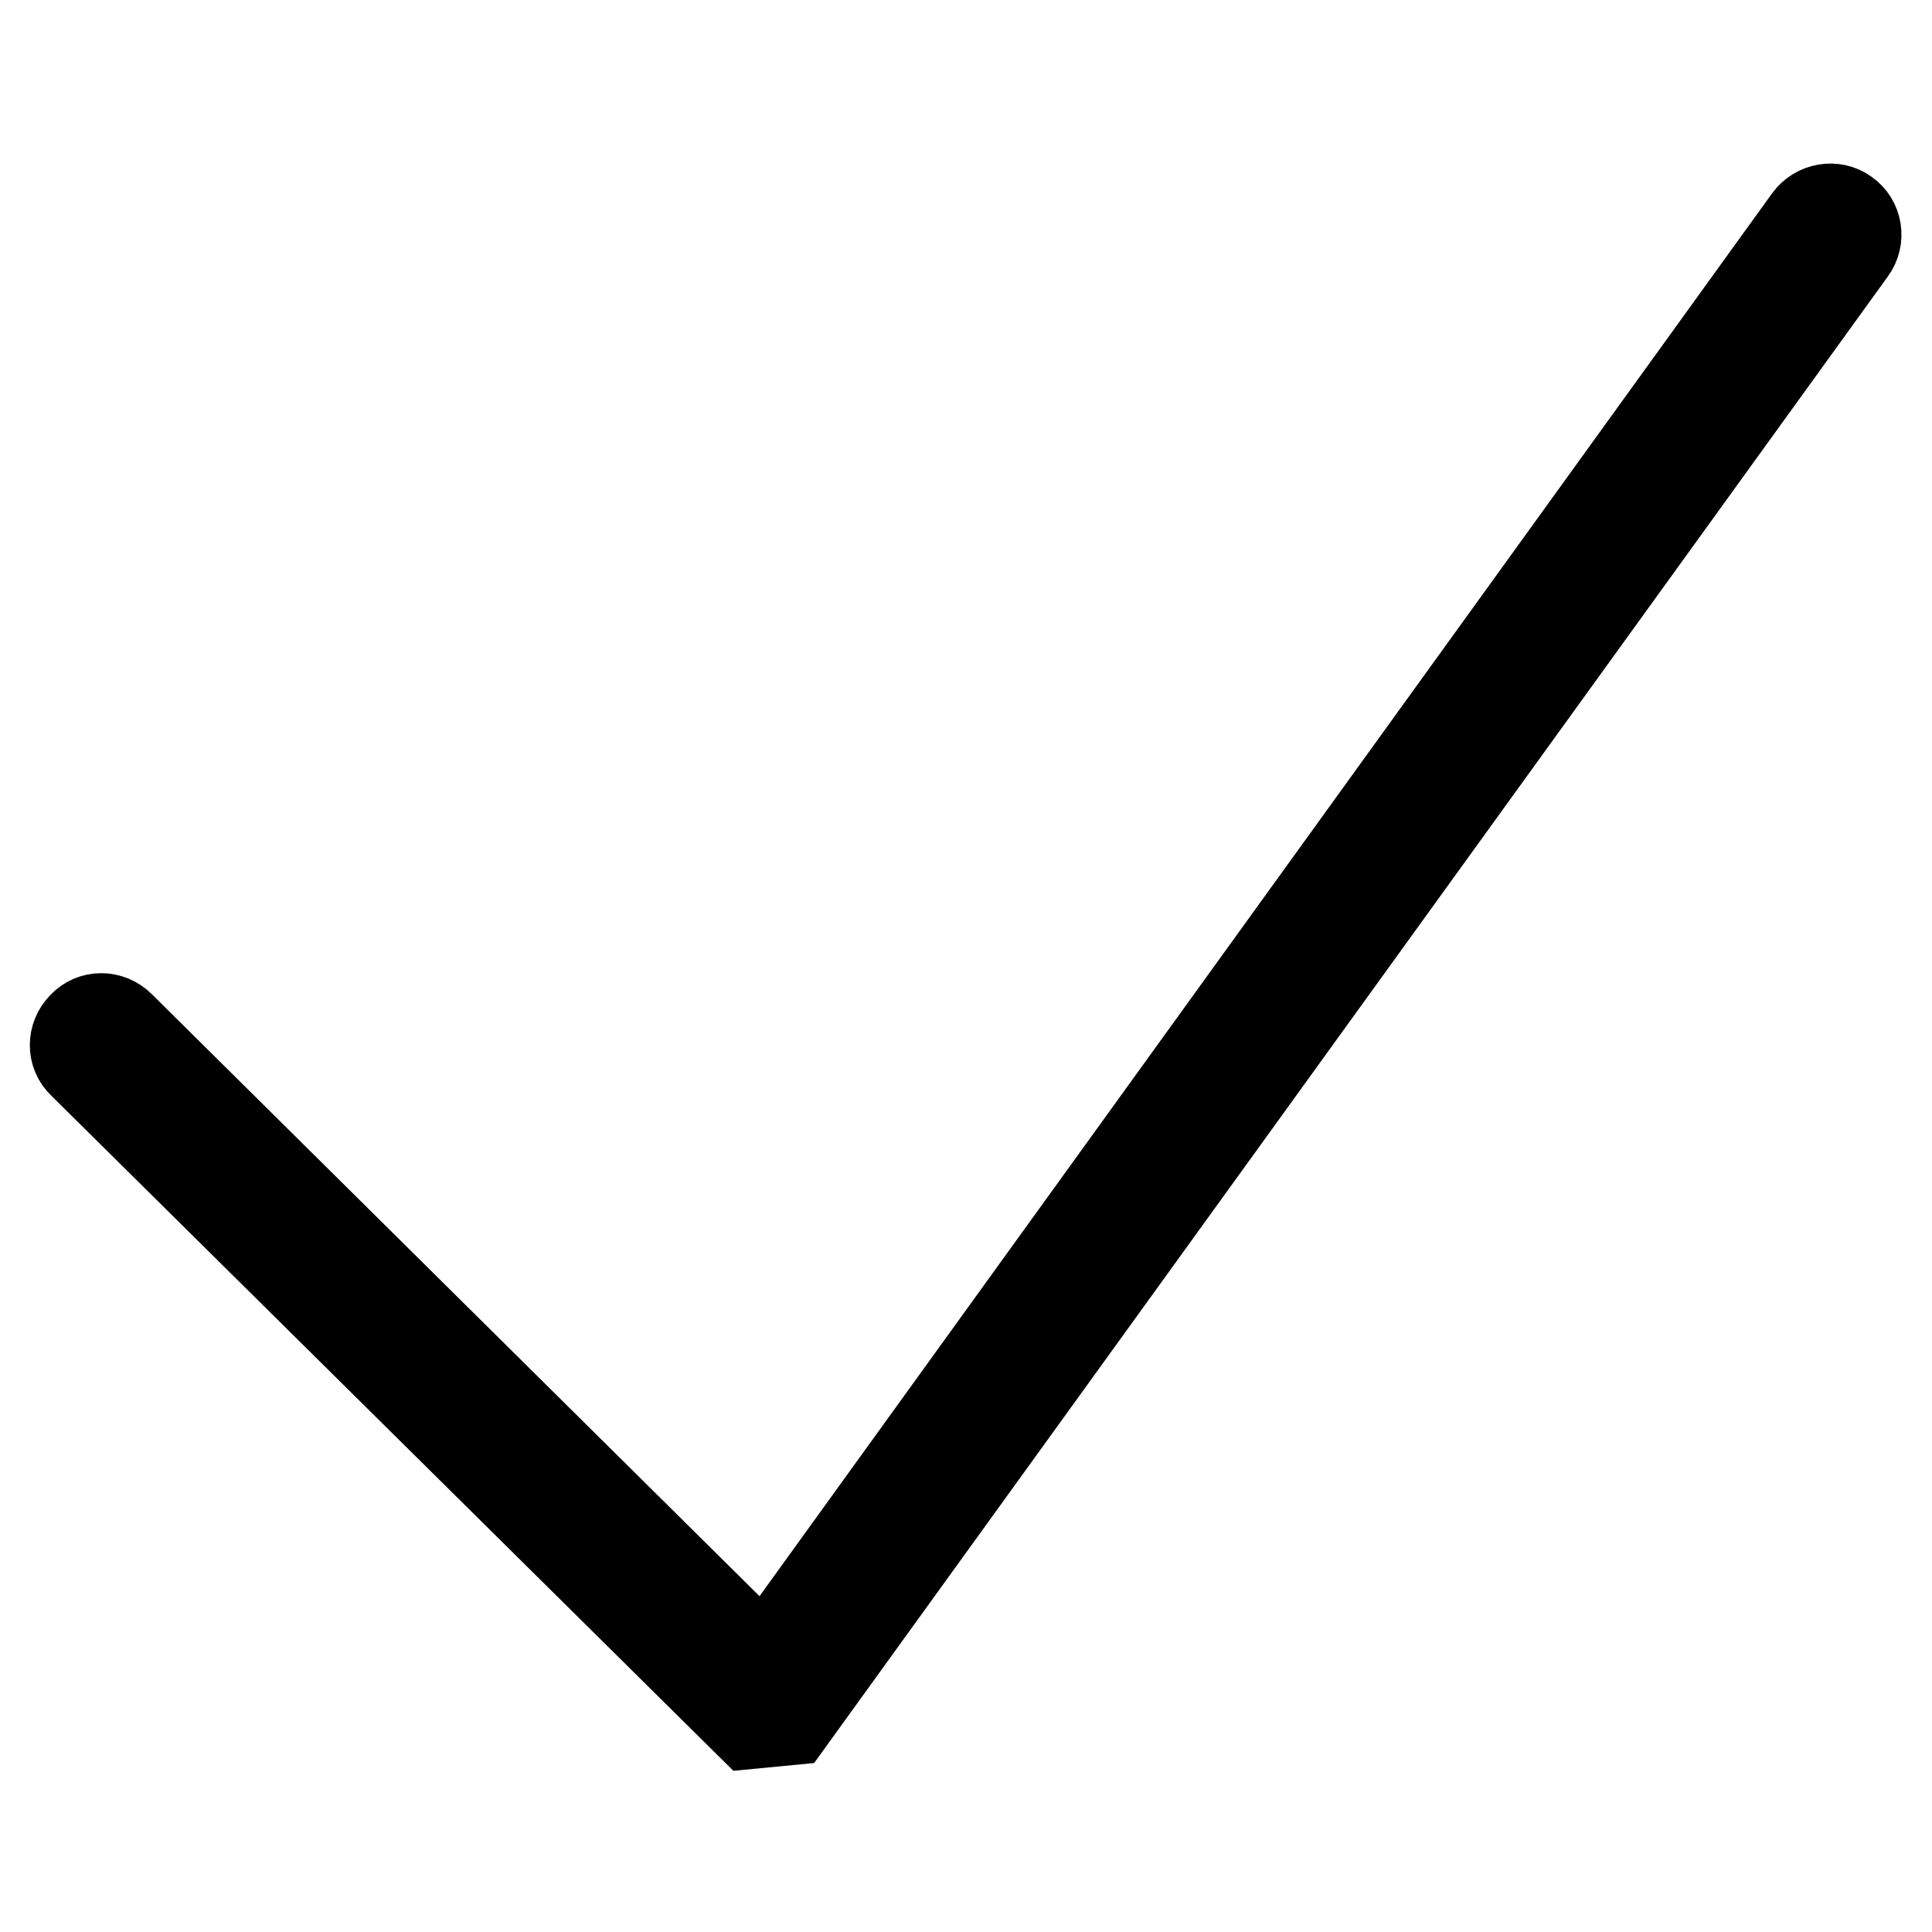
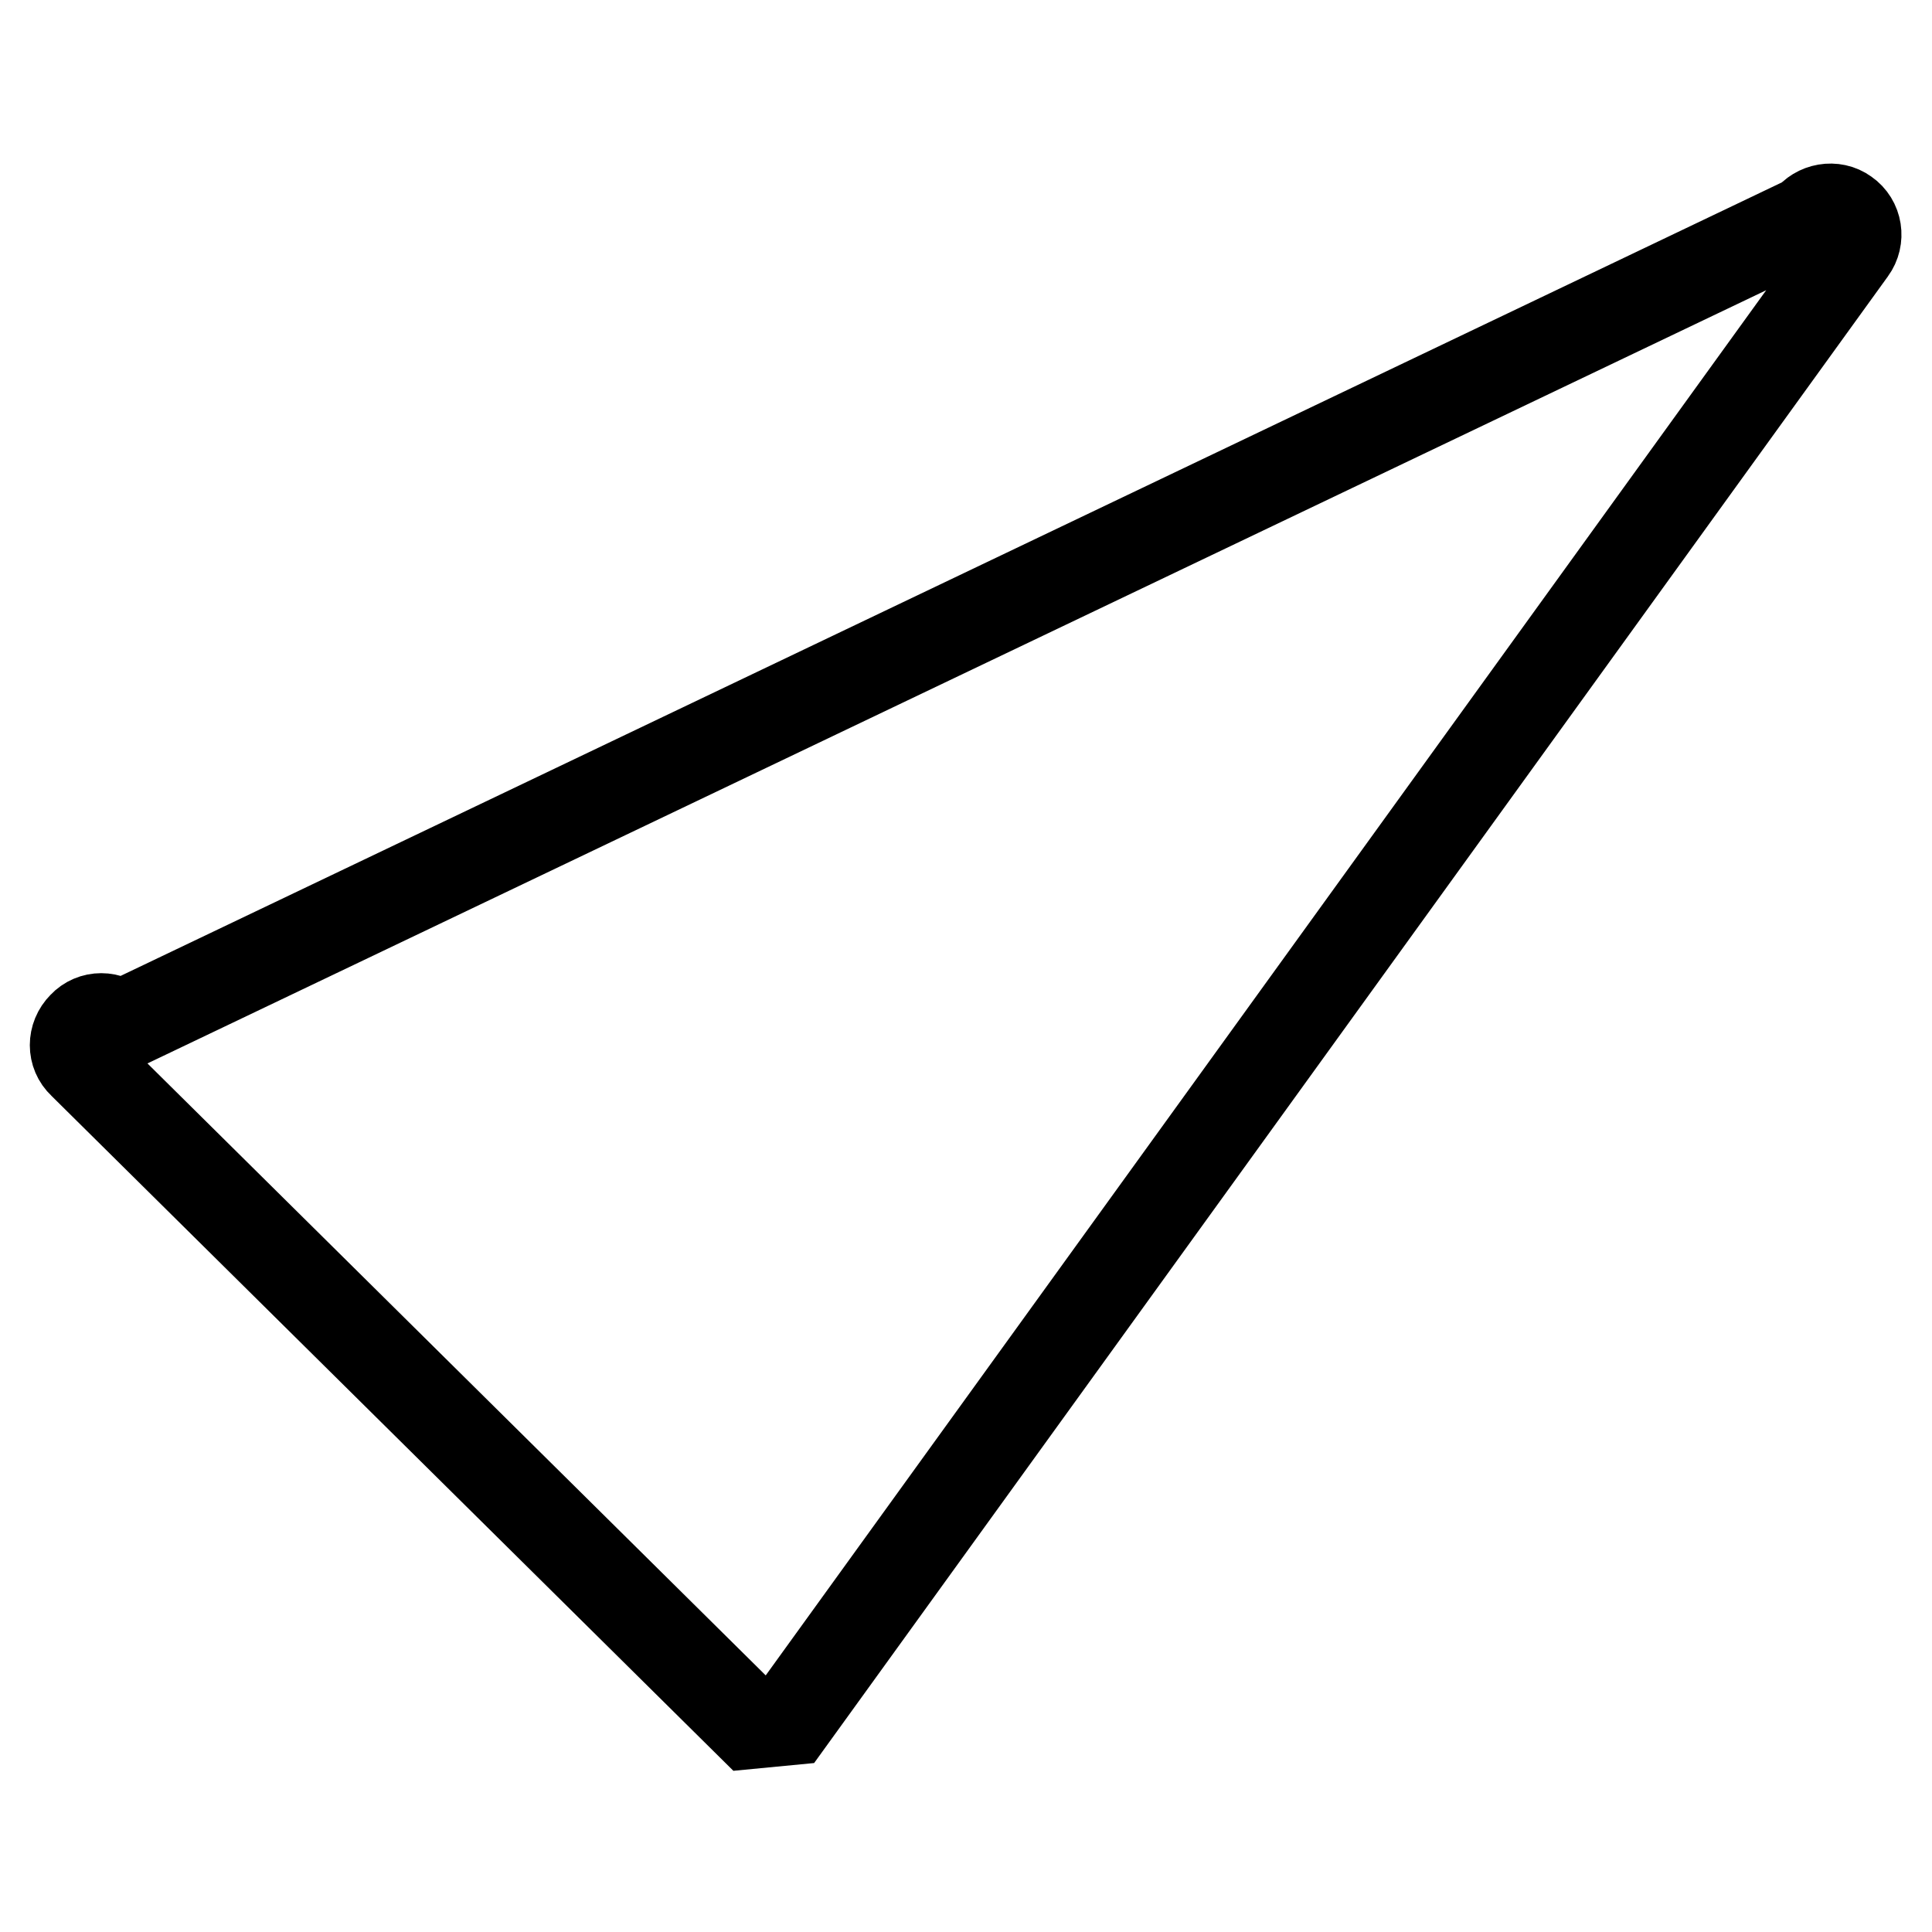
<svg xmlns="http://www.w3.org/2000/svg" version="1.1" x="0px" y="0px" viewBox="0 0 256 256" enable-background="new 0 0 256 256" xml:space="preserve">
  <g>
-     <path stroke-width="12" fill-opacity="0" stroke="#000000" d="M99.4,228.4L11,140.9c-1.4-1.3-1.4-3.5,0-4.9c1.3-1.4,3.5-1.4,4.9,0l85.5,84.7L239.7,29.1 c1.1-1.5,3.3-1.9,4.8-0.8c1.6,1.1,1.9,3.3,0.8,4.8L104.6,227.9L99.4,228.4z" />
+     <path stroke-width="12" fill-opacity="0" stroke="#000000" d="M99.4,228.4L11,140.9c-1.4-1.3-1.4-3.5,0-4.9c1.3-1.4,3.5-1.4,4.9,0L239.7,29.1 c1.1-1.5,3.3-1.9,4.8-0.8c1.6,1.1,1.9,3.3,0.8,4.8L104.6,227.9L99.4,228.4z" />
  </g>
</svg>